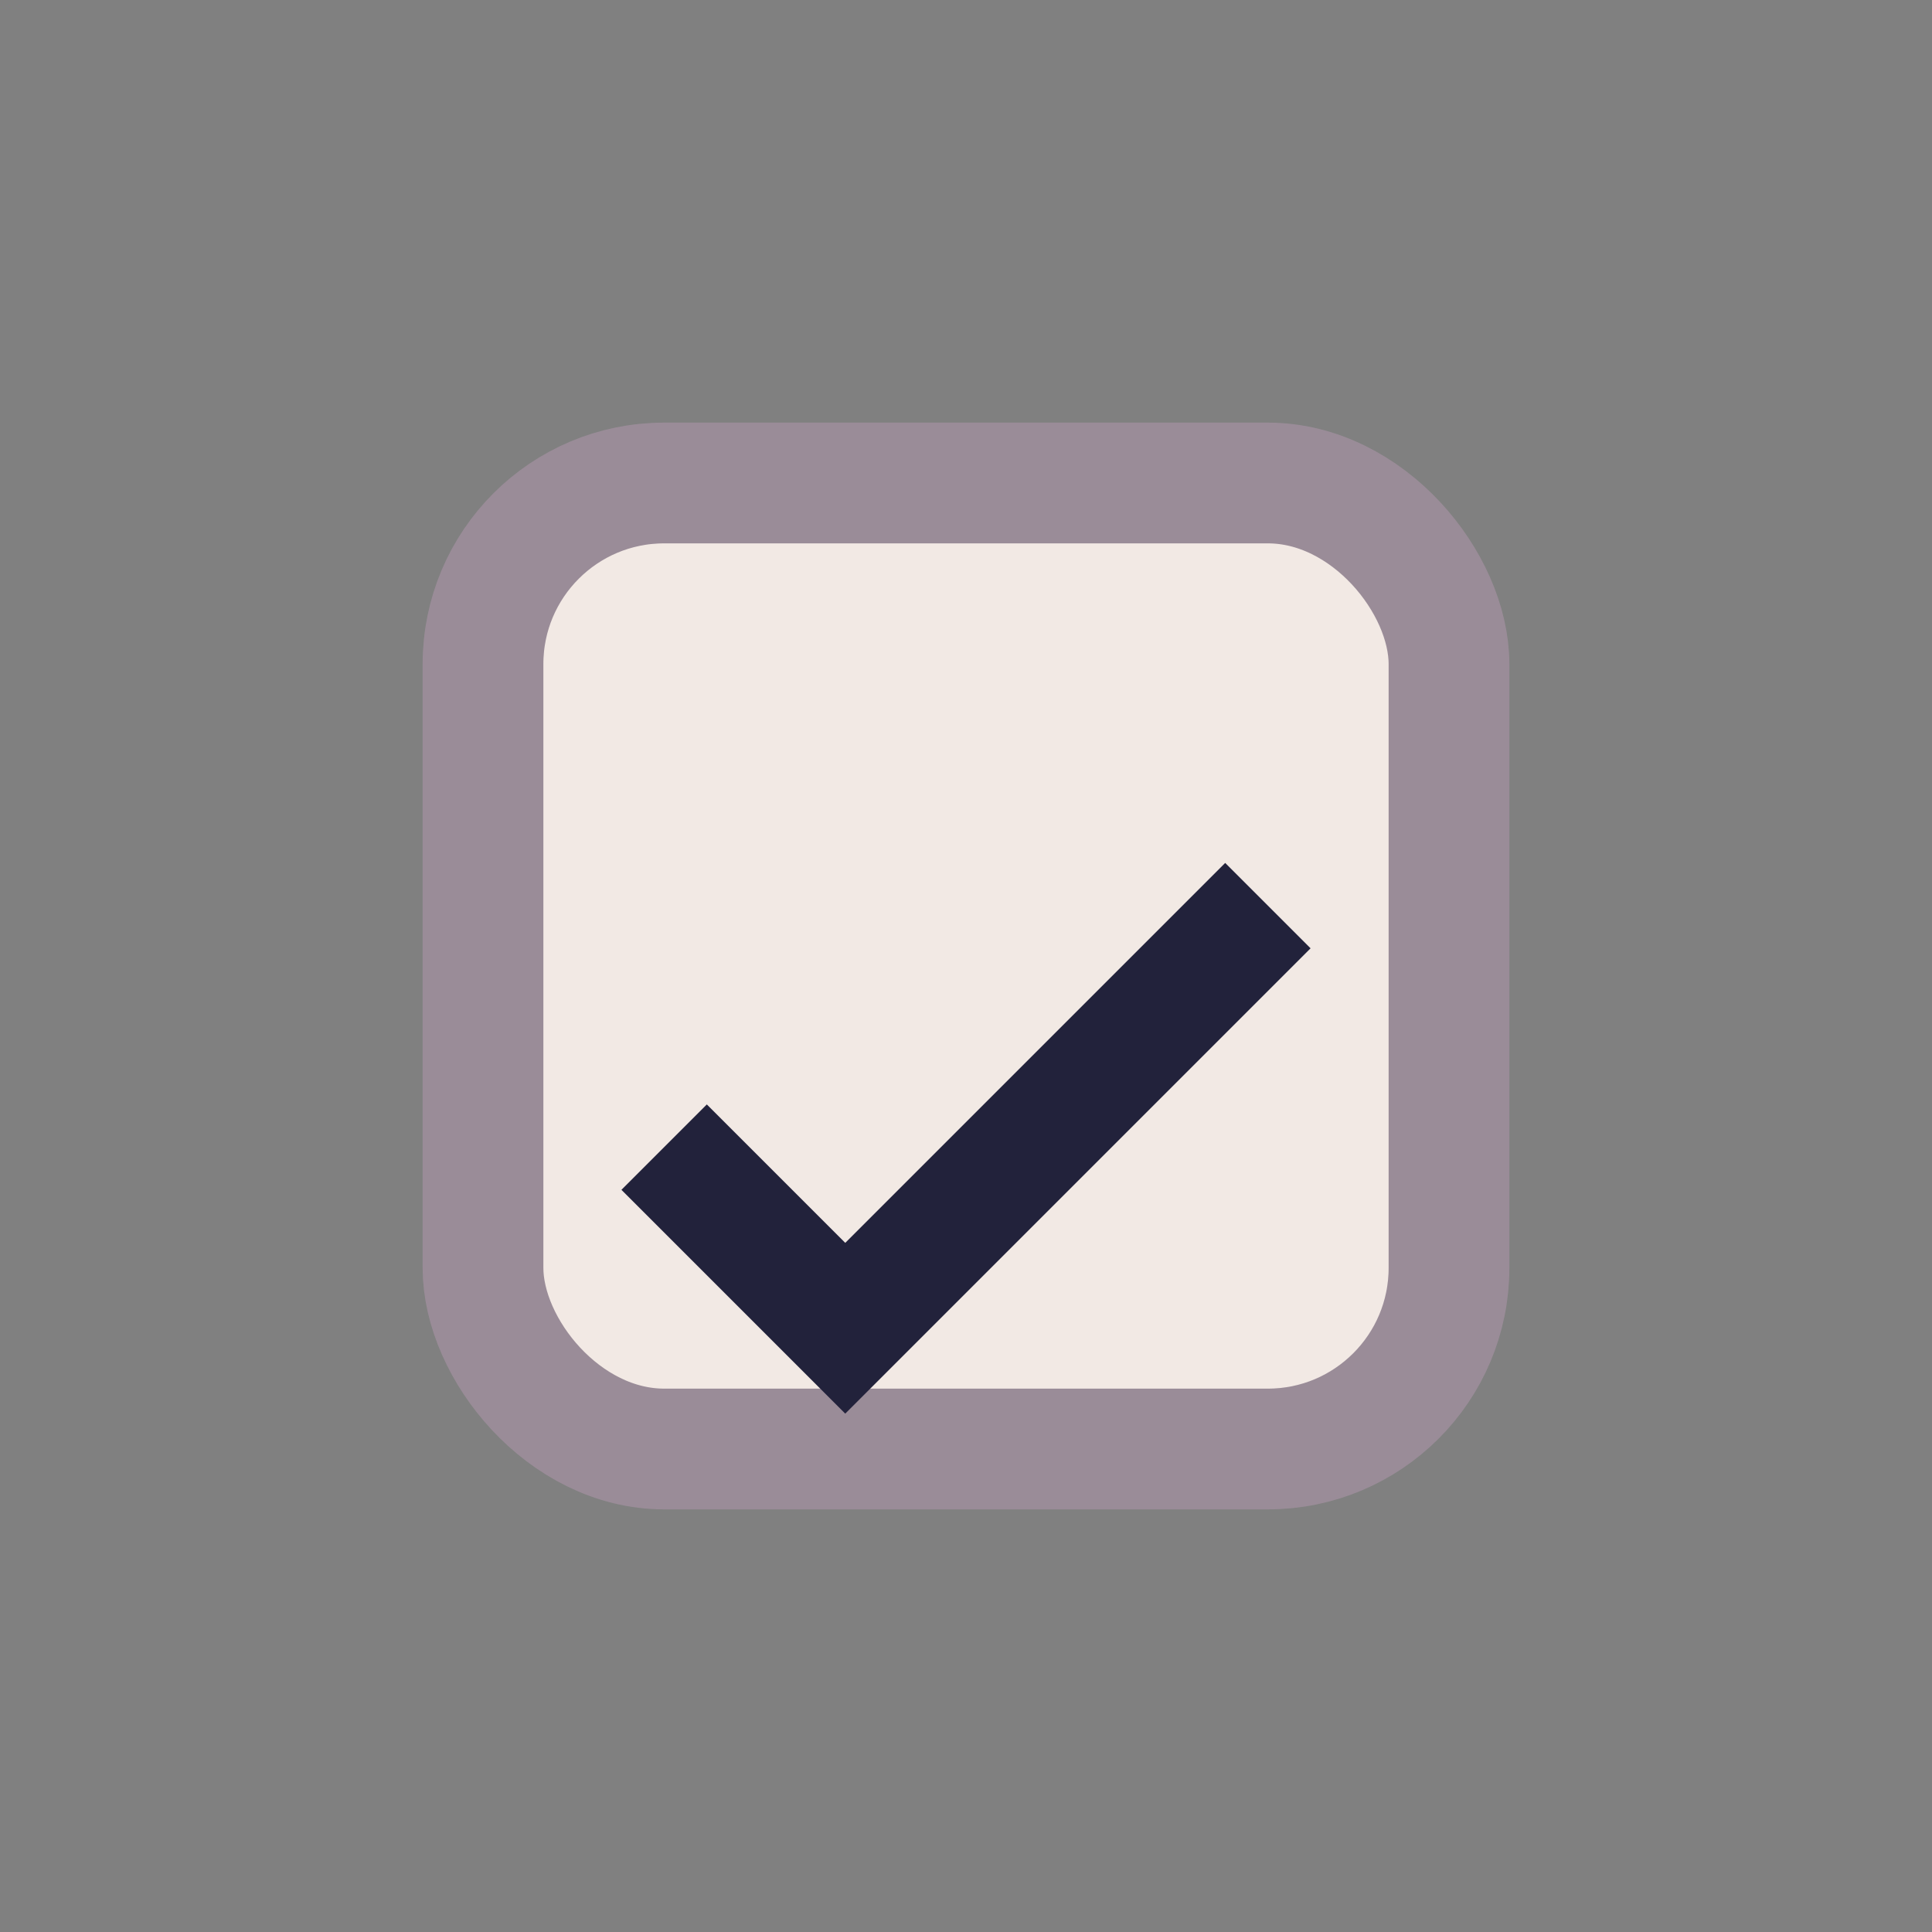
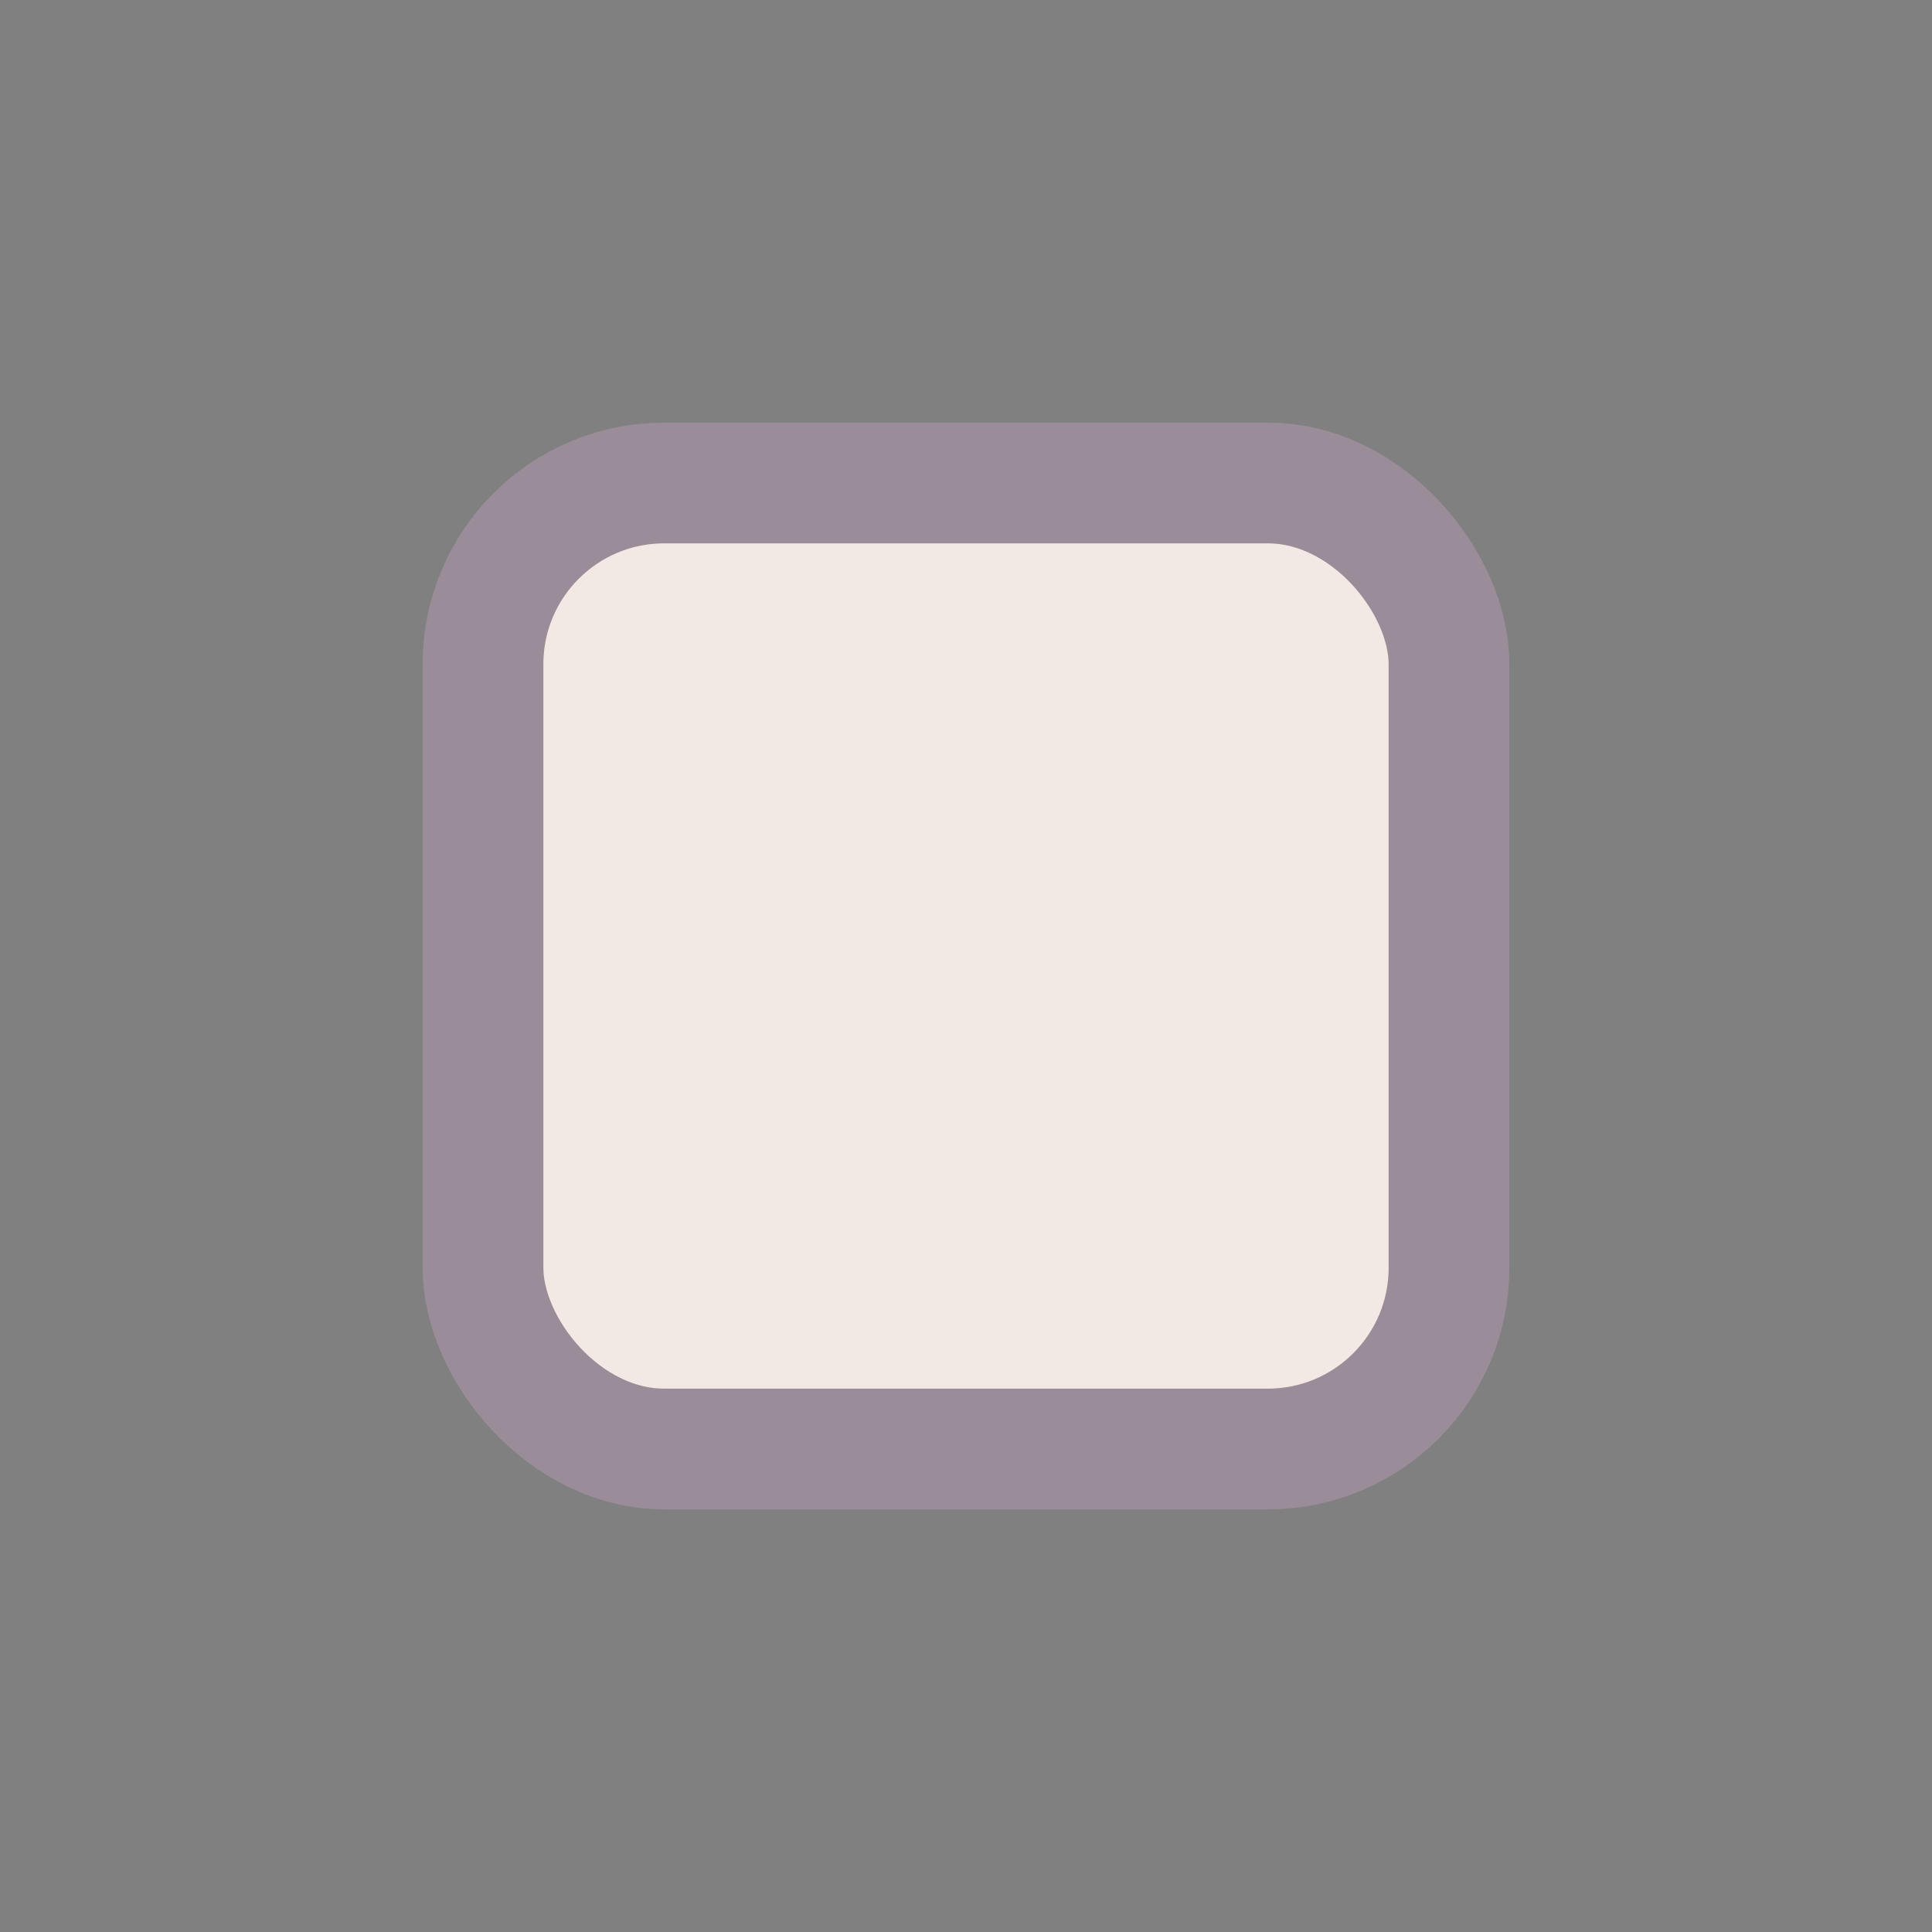
<svg xmlns="http://www.w3.org/2000/svg" width="32" height="32" viewBox="0 0 32 32">
  <rect x="0" y="0" width="32" height="32" fill="#808080" stroke="none" />
  <rect x="8" y="8" width="16" height="16" rx="3" fill="#F2E9E4" stroke="#9A8C98" stroke-width="2" />
-   <path d="M11 19l3 3 7-7" stroke="#22223B" stroke-width="2" fill="none" />
</svg>